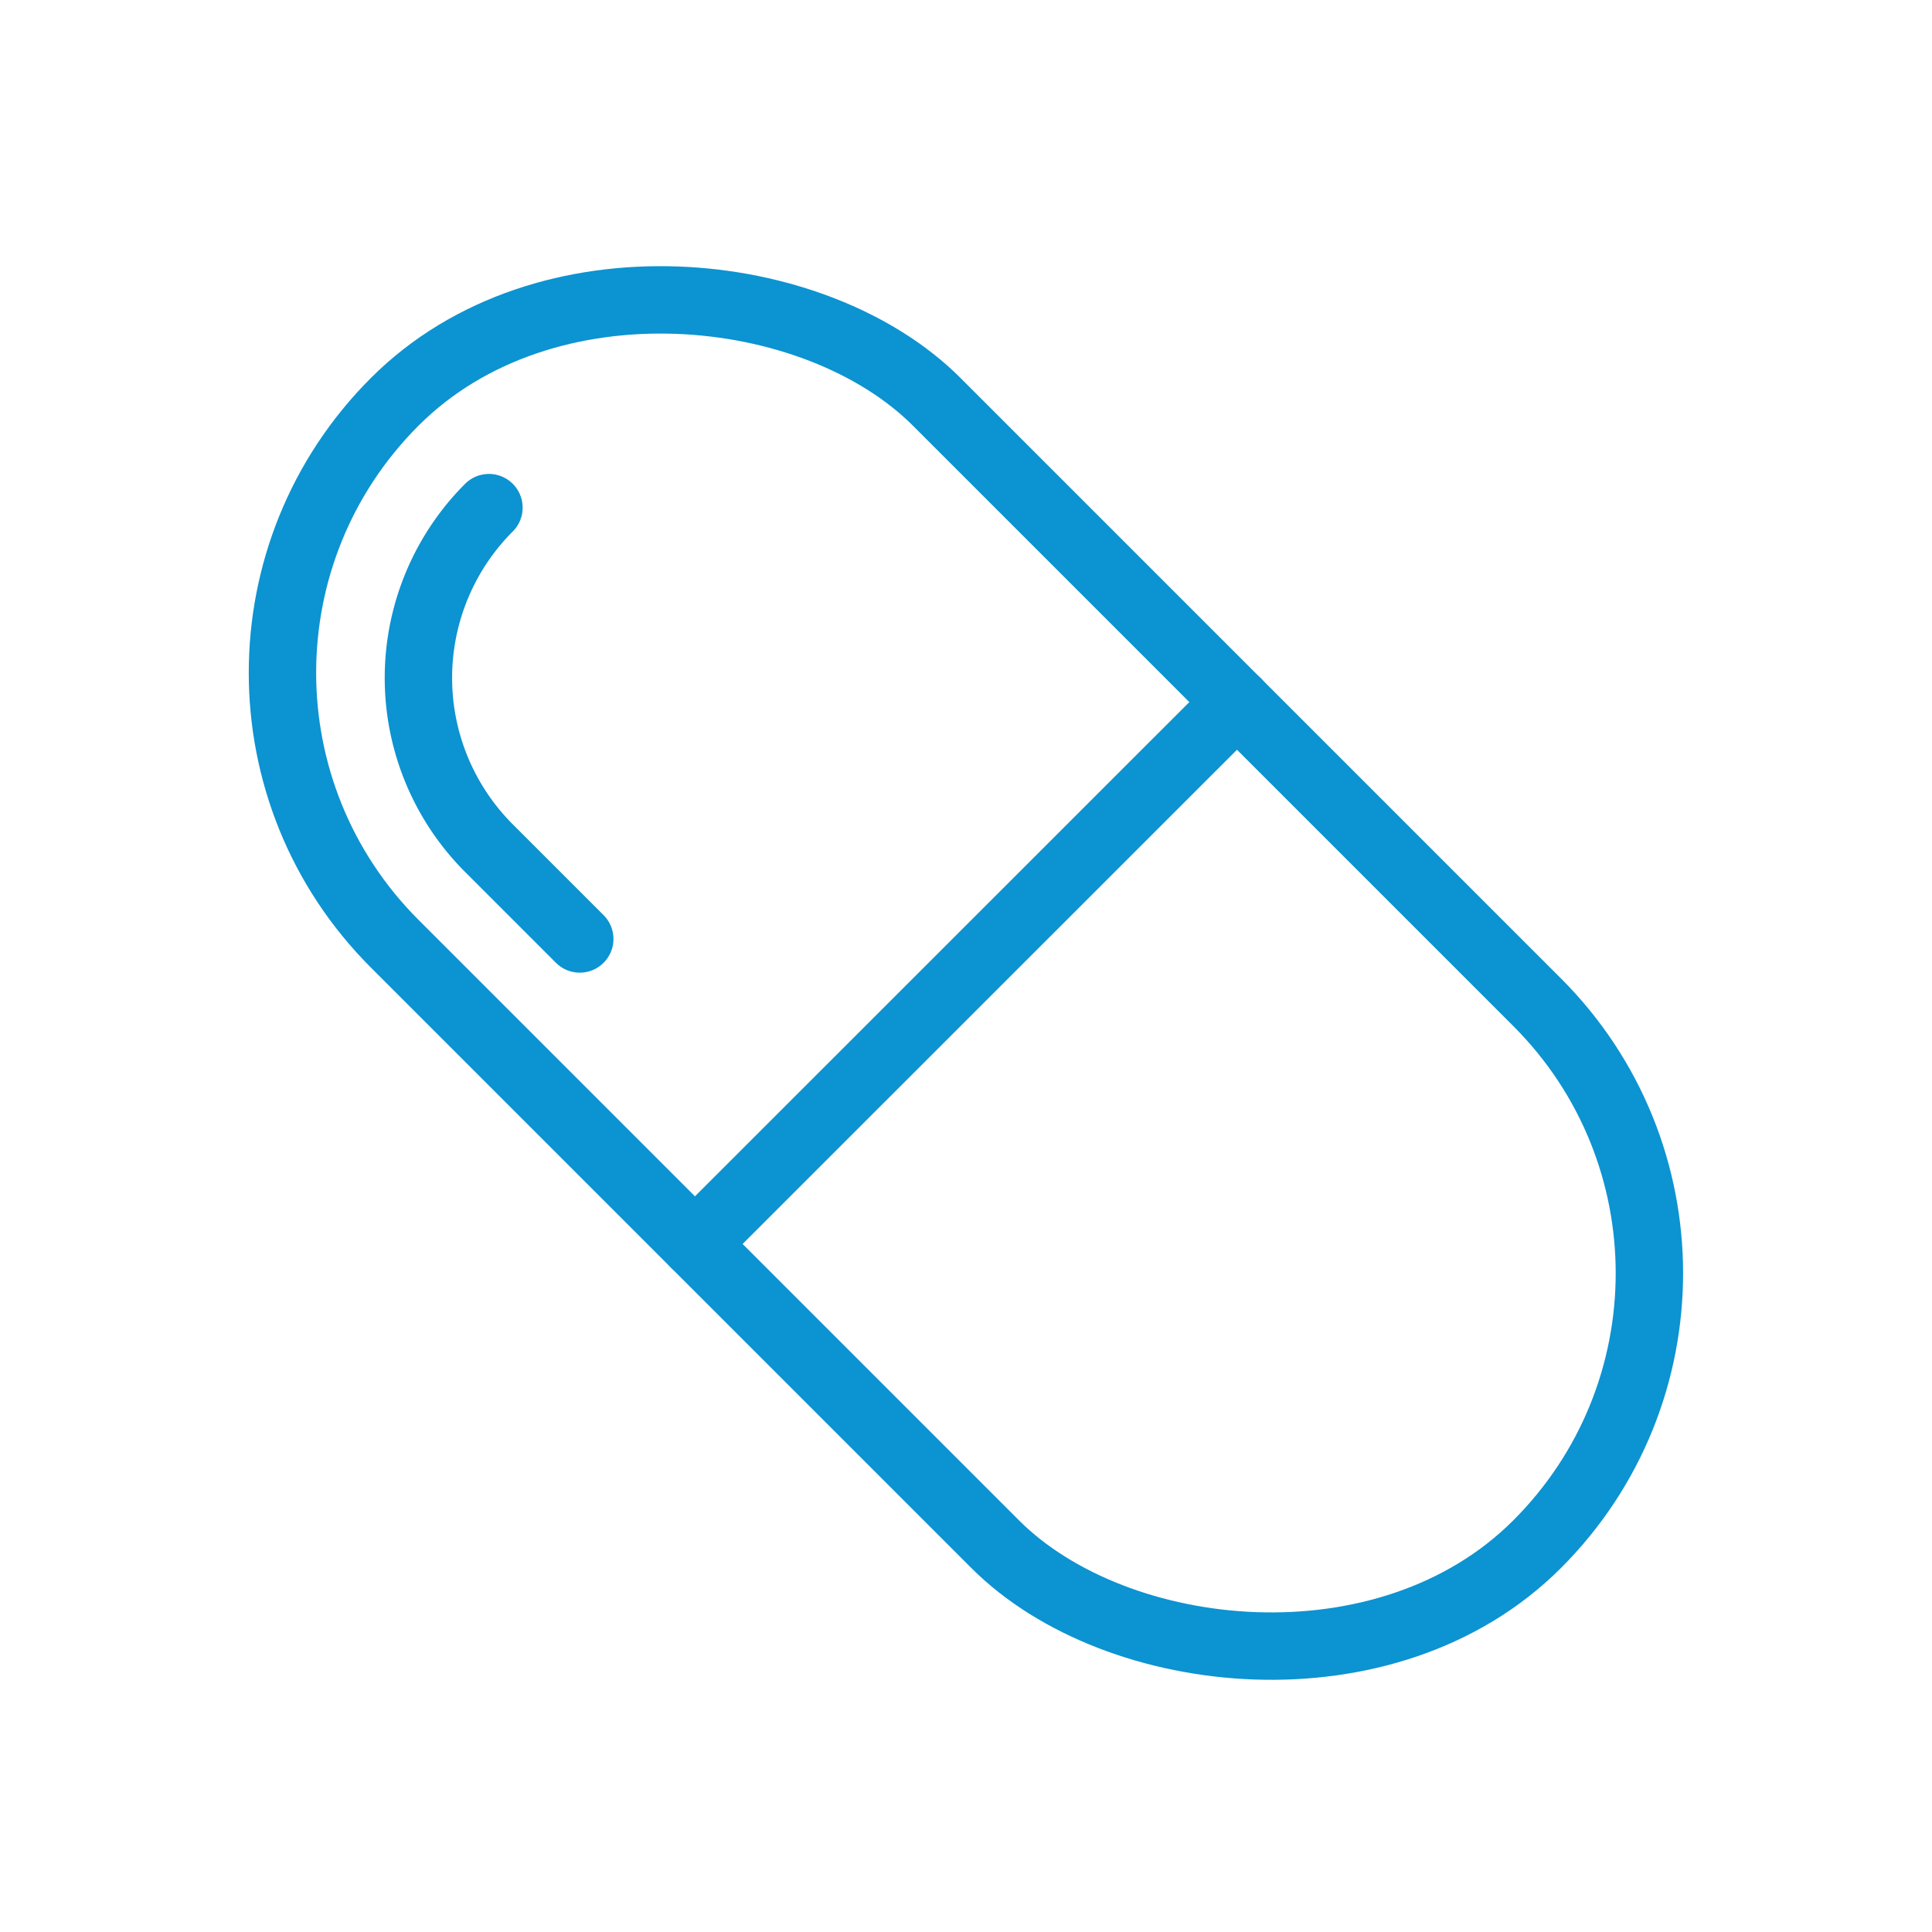
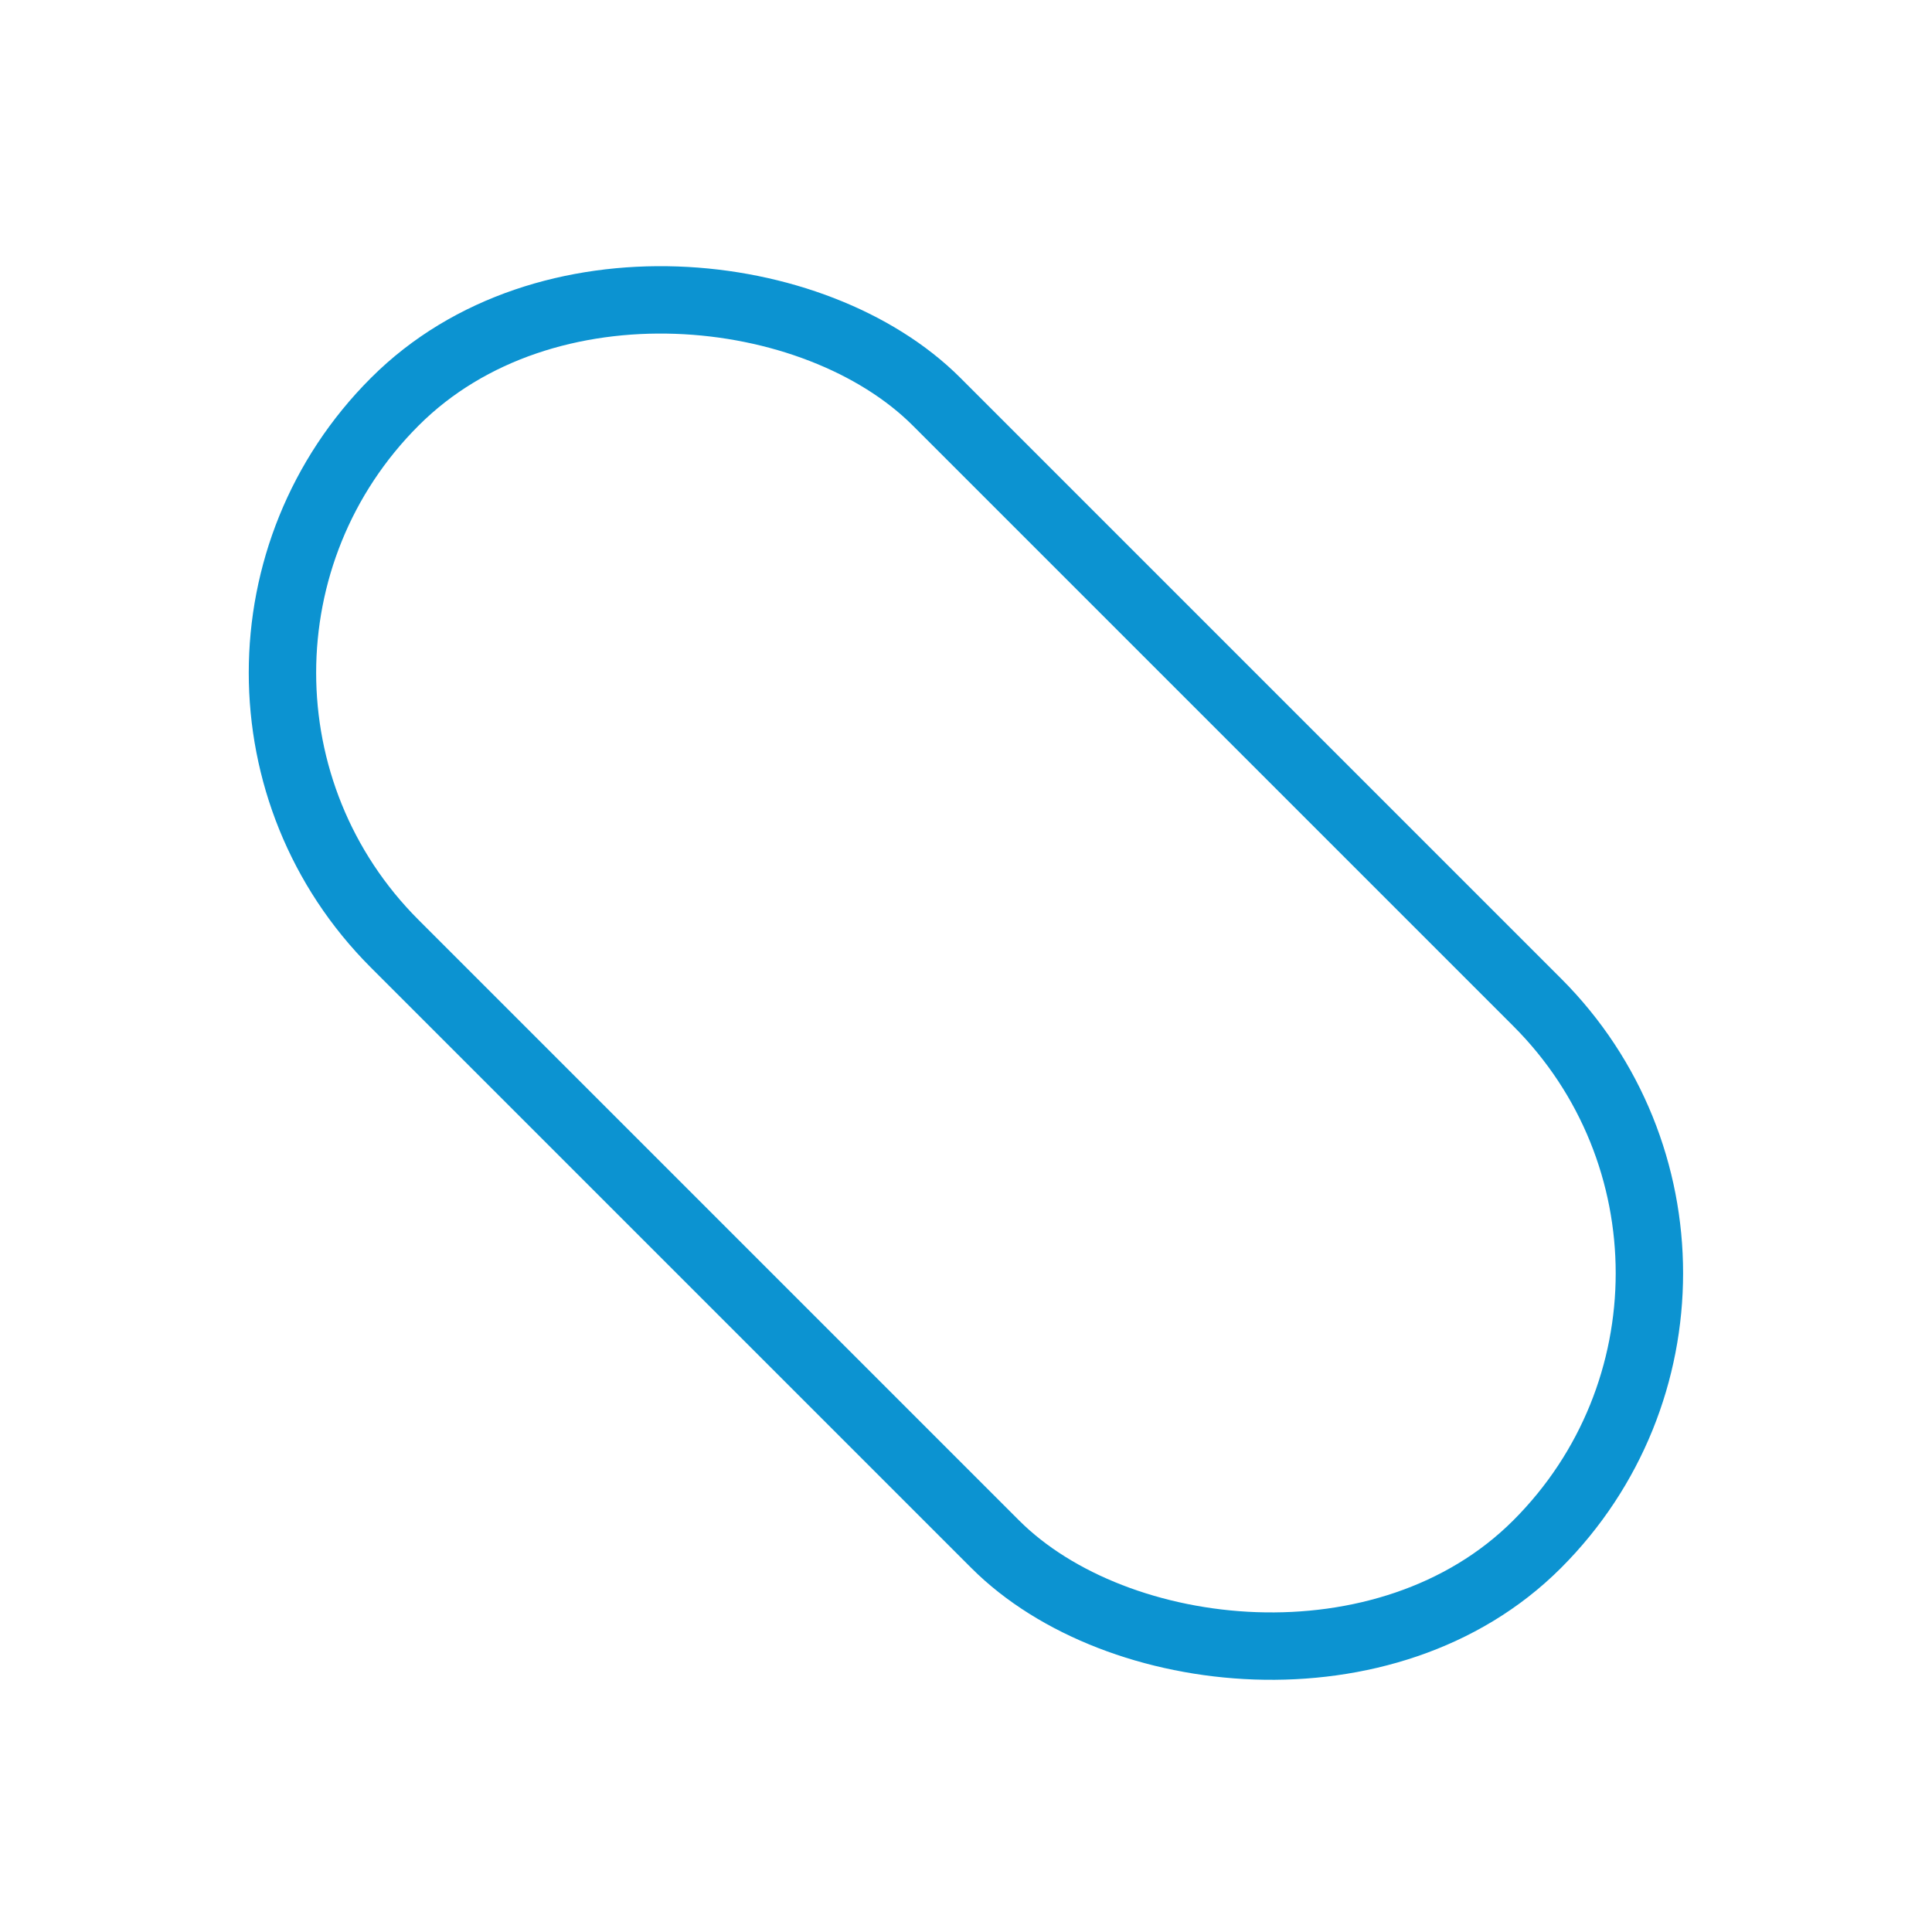
<svg xmlns="http://www.w3.org/2000/svg" viewBox="0 0 114.67 114.67">
  <defs>
    <style>.cls-1,.cls-2{fill:none;}.cls-1{stroke:#0c93d1;stroke-linecap:round;stroke-linejoin:round;stroke-width:4px;}</style>
  </defs>
  <g id="Layer_1" data-name="Layer 1">
    <rect class="cls-1" x="34.92" y="10.13" width="45.49" height="95.89" rx="22.74" transform="translate(-24.51 57.46) rotate(-45)" />
-     <line class="cls-1" x1="41.25" y1="73.83" x2="73.42" y2="41.67" />
-     <path class="cls-1" d="M29.35,30.46h0a14.29,14.29,0,0,0,0,20.21l5.39,5.39" transform="translate(-0.33 -0.33)" />
  </g>
  <g id="Layer_2" data-name="Layer 2">
-     <rect class="cls-2" width="114.67" height="114.67" />
-   </g>
+     </g>
</svg>